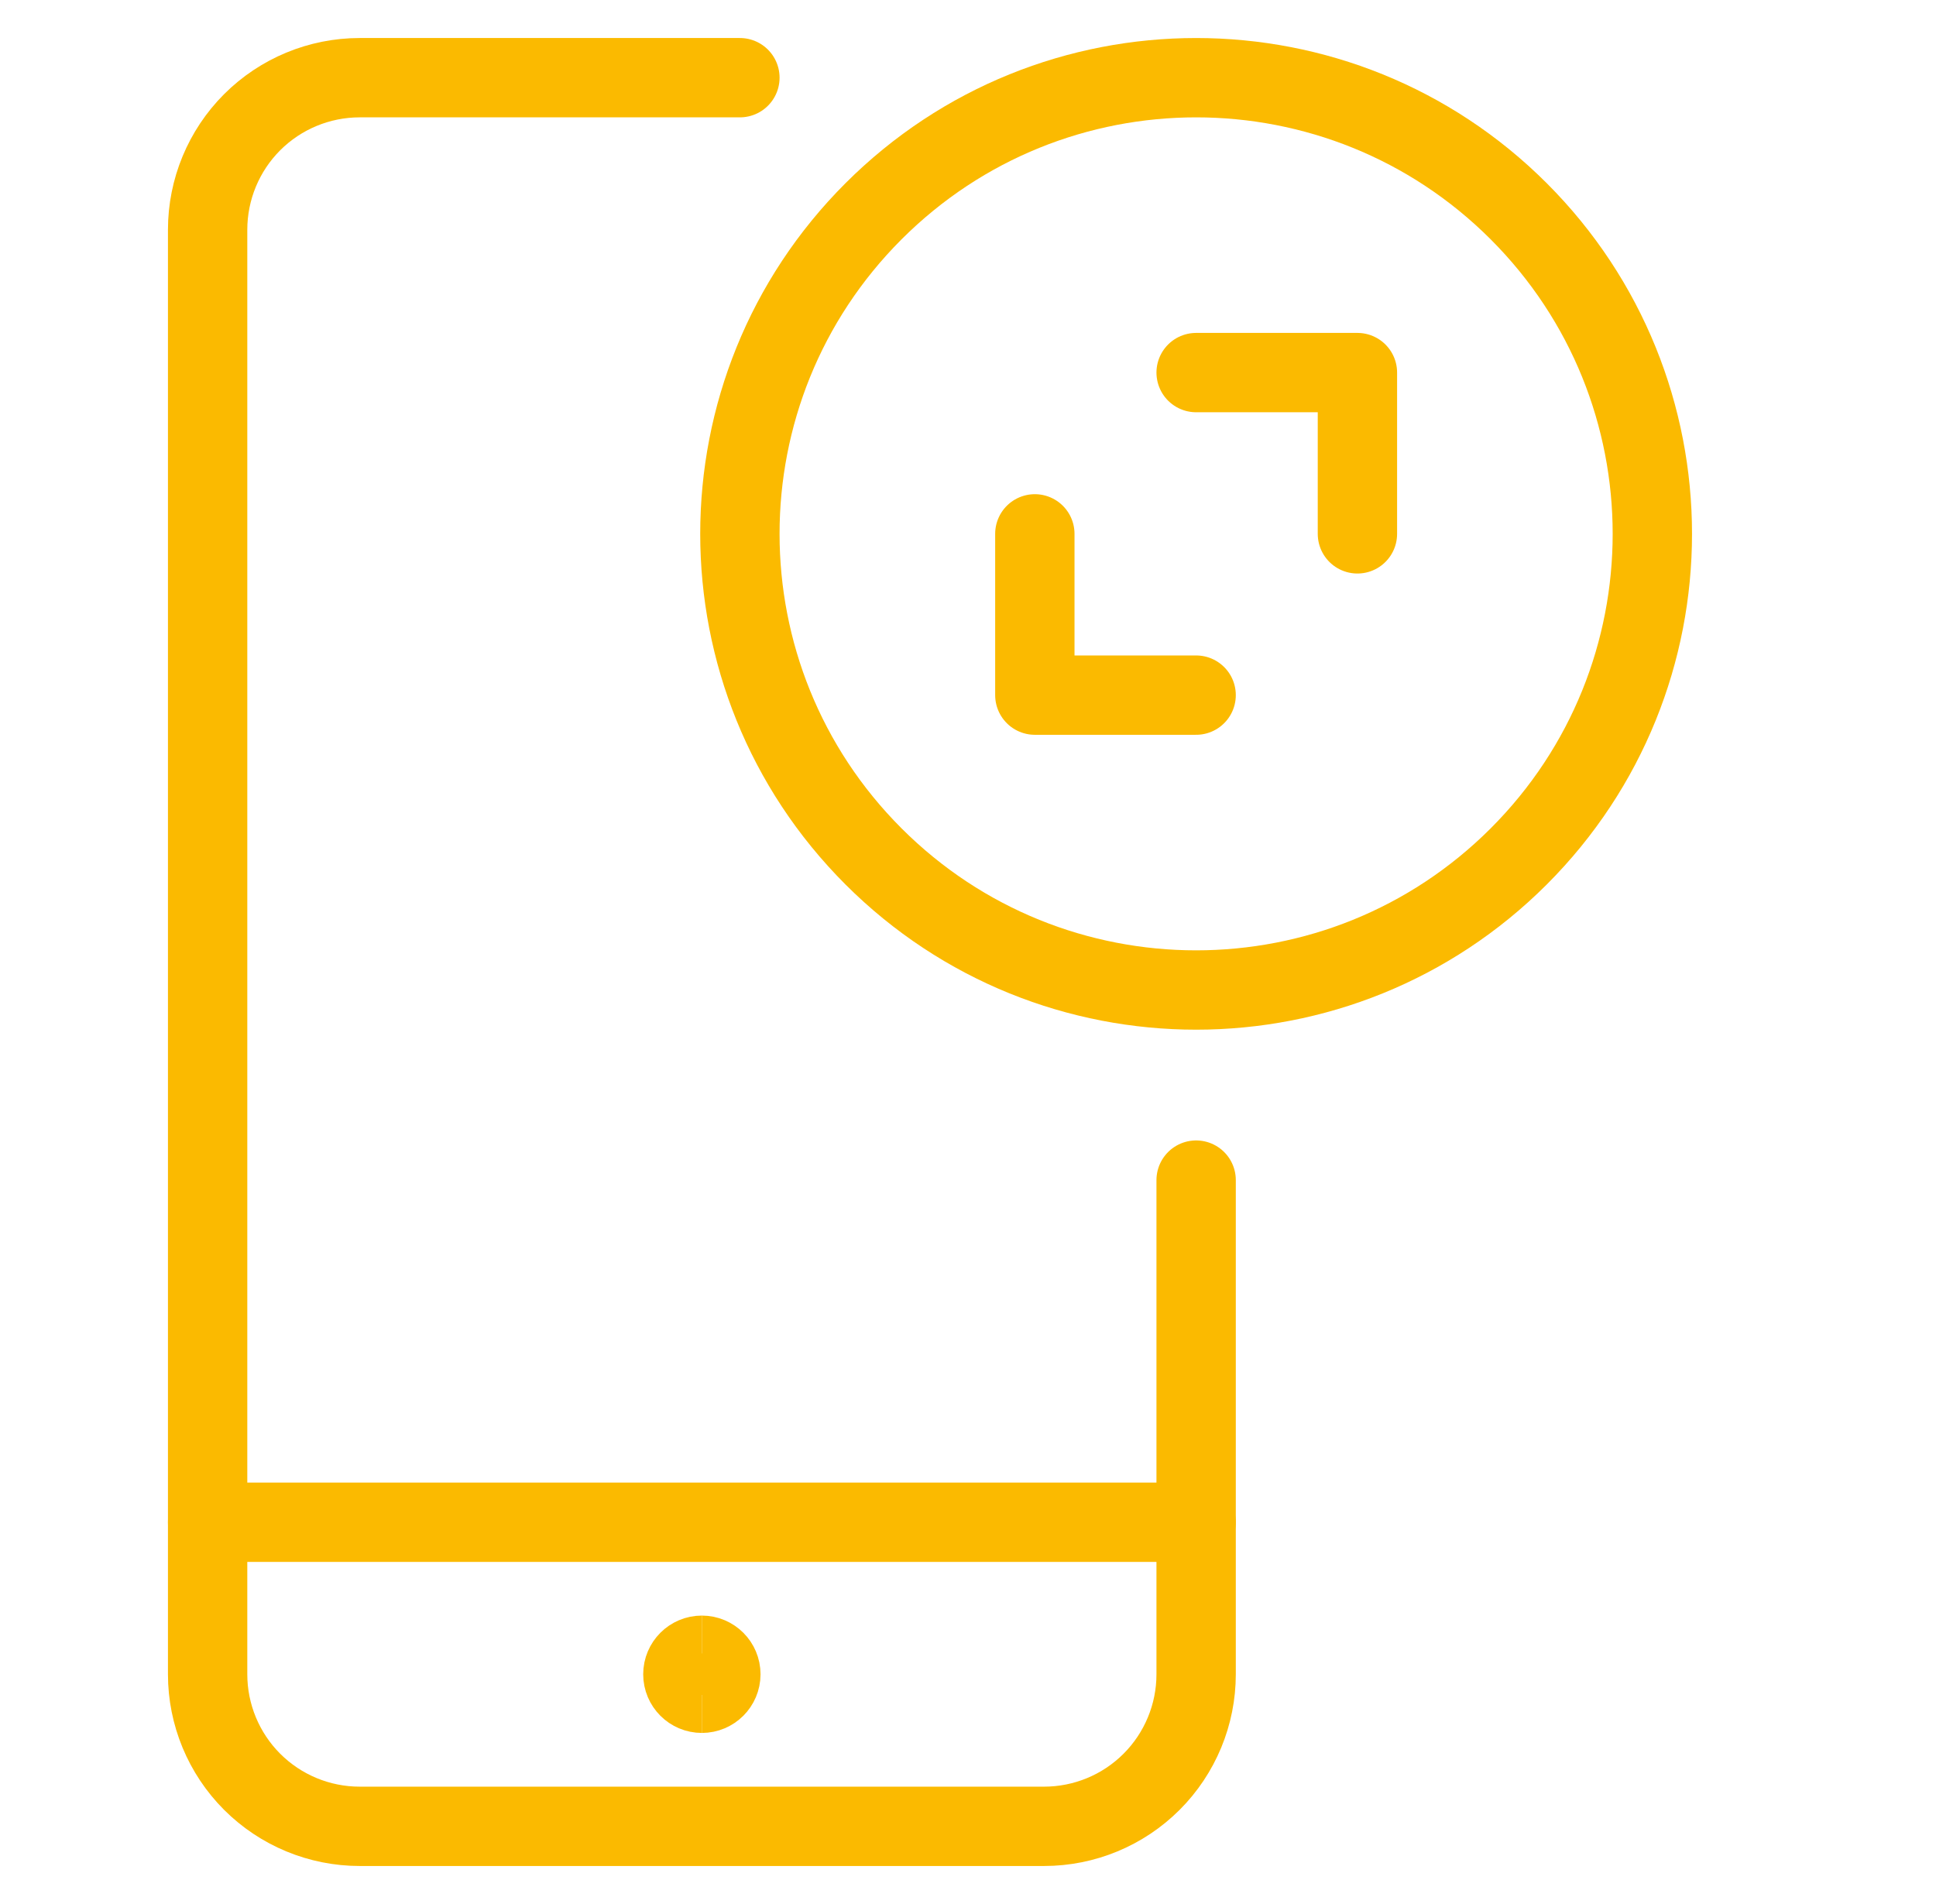
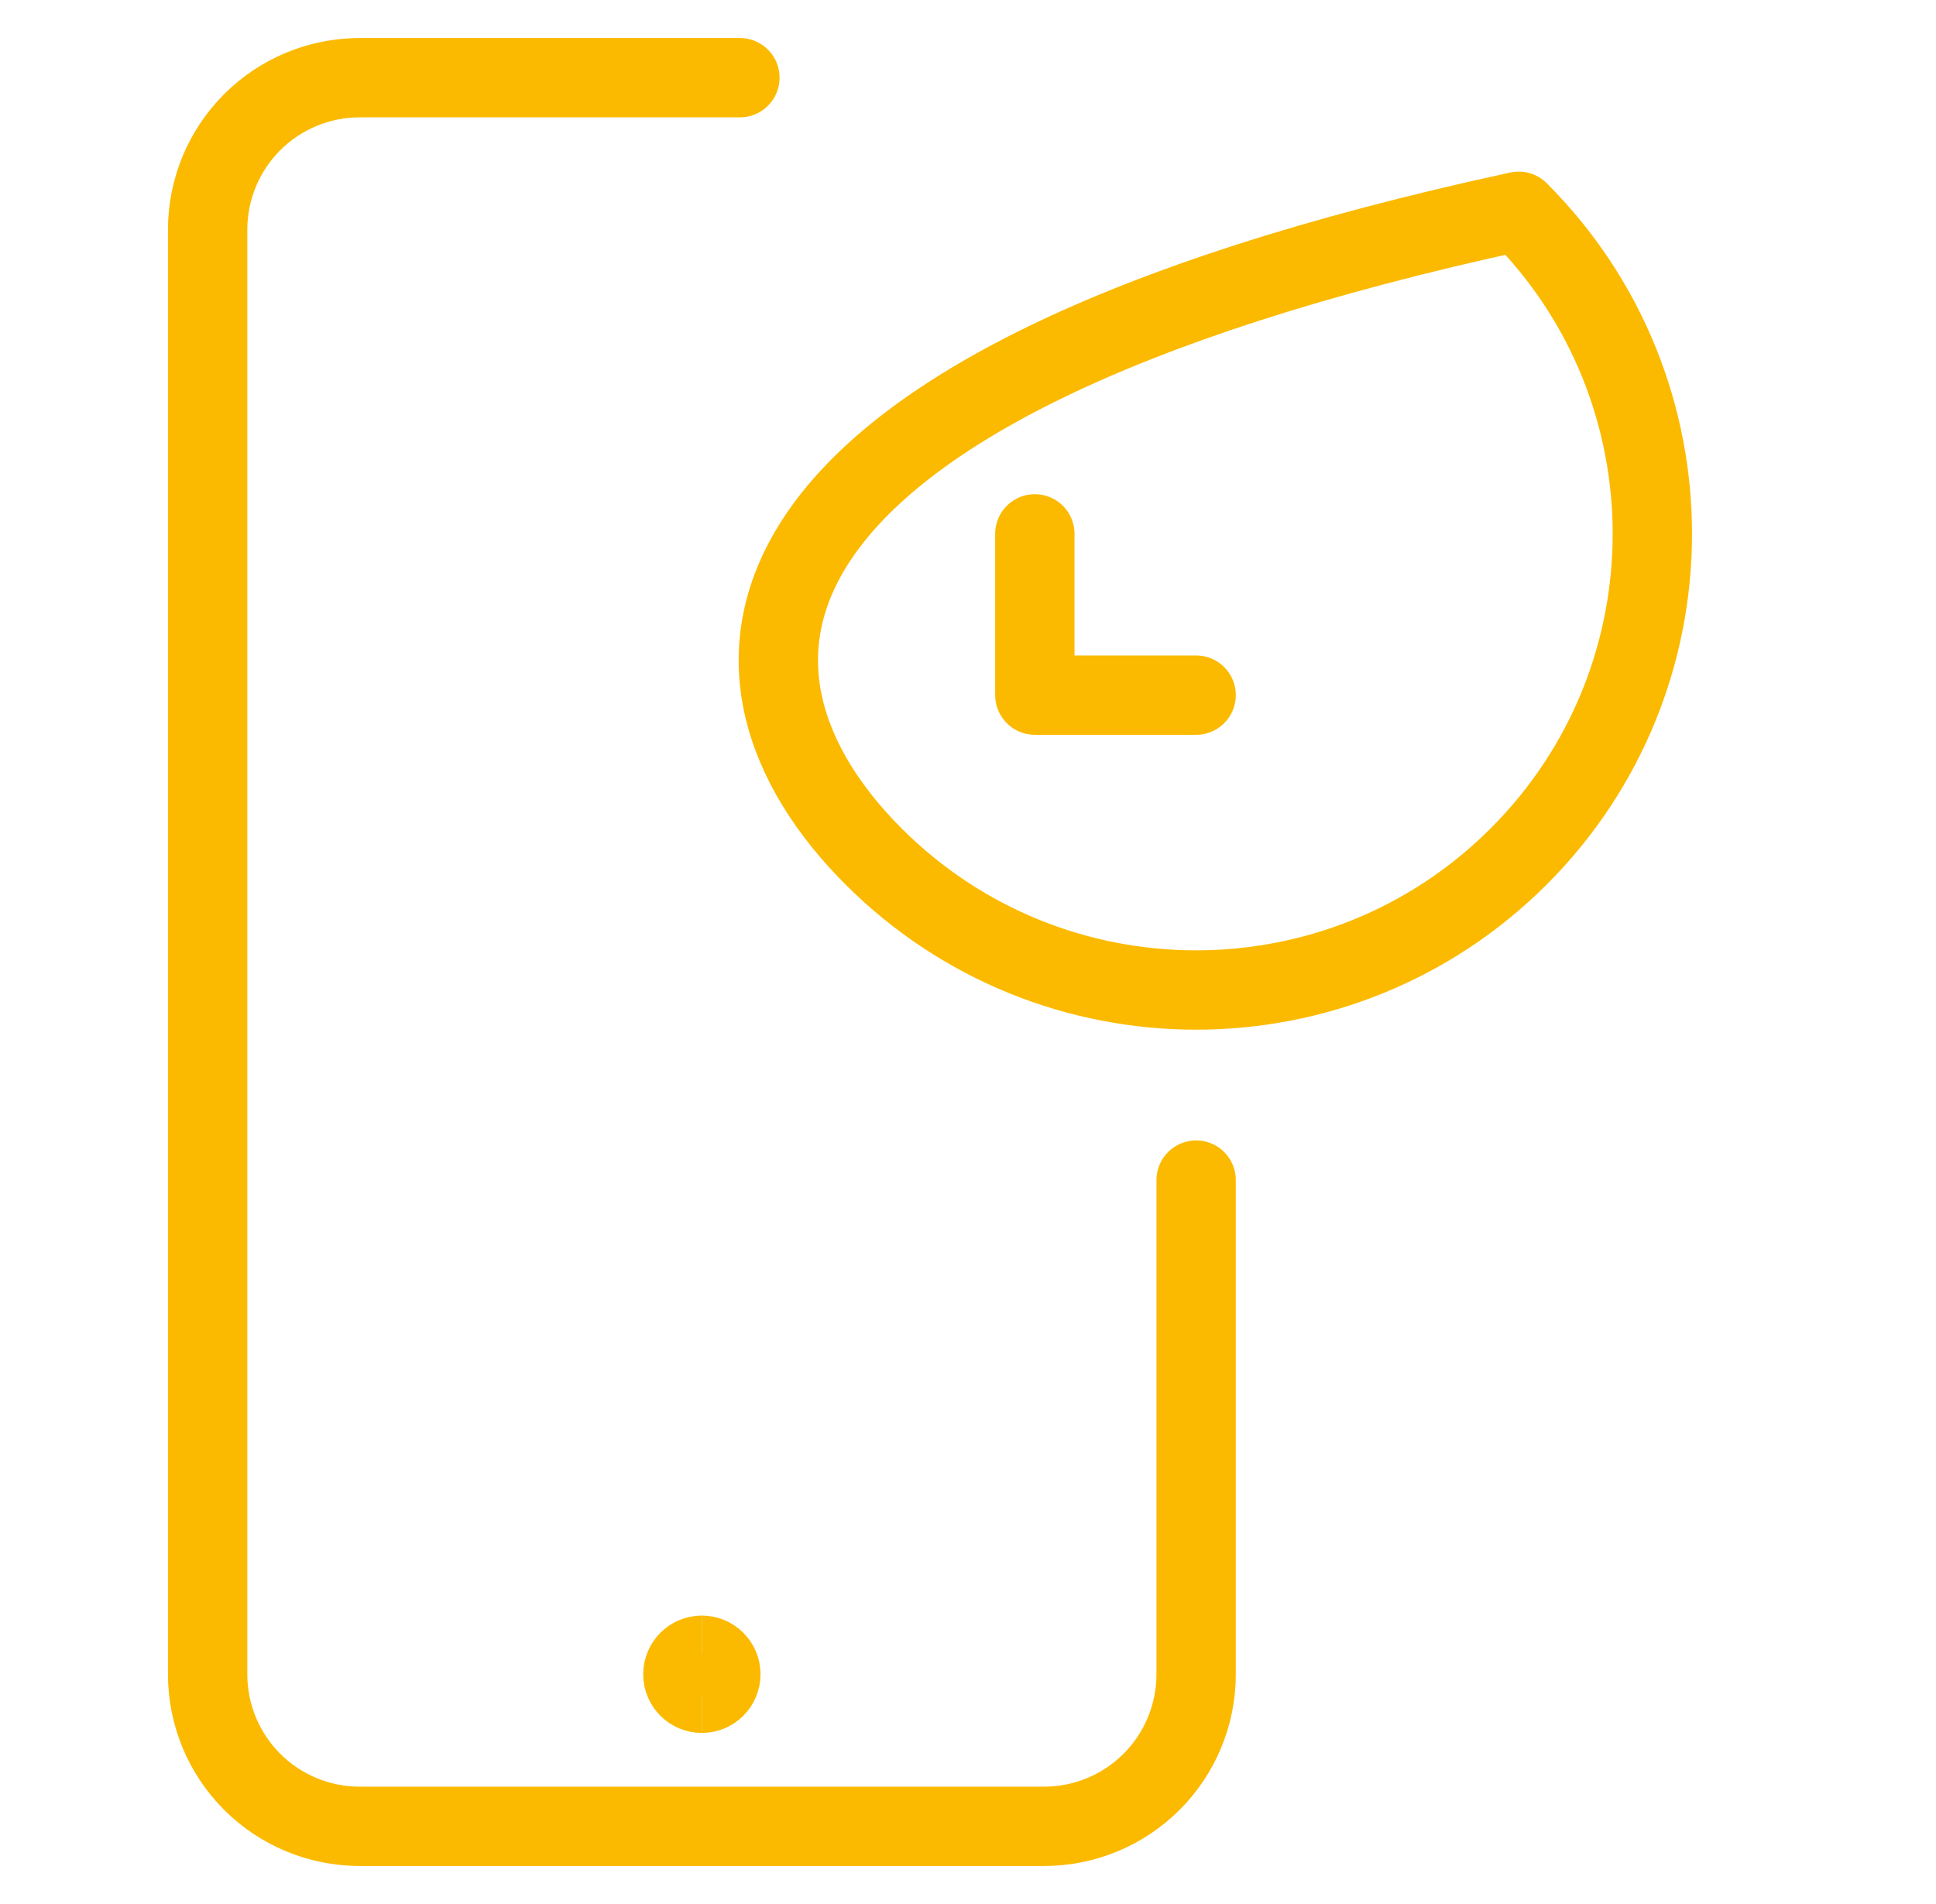
<svg xmlns="http://www.w3.org/2000/svg" width="61" height="60" viewBox="0 0 61 60" fill="none">
  <g clip-path="url(#clip0_5239_307)">
-     <path d="M47.852 26.988C53.466 21.374 53.466 12.272 47.852 6.658C42.239 1.045 33.137 1.045 27.523 6.658C21.909 12.272 21.909 21.374 27.523 26.988C33.137 32.601 42.239 32.601 47.852 26.988Z" stroke="#FBBA00" stroke-width="2.5" stroke-linecap="round" stroke-linejoin="round" />
+     <path d="M47.852 26.988C53.466 21.374 53.466 12.272 47.852 6.658C21.909 12.272 21.909 21.374 27.523 26.988C33.137 32.601 42.239 32.601 47.852 26.988Z" stroke="#FBBA00" stroke-width="2.5" stroke-linecap="round" stroke-linejoin="round" />
    <path d="M32.606 16.823V21.905L37.688 21.905" stroke="#FBBA00" stroke-width="2.5" stroke-linecap="round" stroke-linejoin="round" />
-     <path d="M37.688 11.741H42.77L42.77 16.823" stroke="#FBBA00" stroke-width="2.5" stroke-linecap="round" stroke-linejoin="round" />
-     <path d="M37.688 47.969H6.542" stroke="#FBBA00" stroke-width="2.5" stroke-linecap="round" stroke-linejoin="round" />
    <path d="M37.688 37.188V52.761C37.688 54.031 37.183 55.25 36.284 56.149C35.386 57.047 34.167 57.552 32.896 57.552H11.334C10.063 57.552 8.844 57.047 7.945 56.149C7.047 55.25 6.542 54.031 6.542 52.761V7.24C6.542 5.969 7.047 4.75 7.945 3.851C8.844 2.953 10.063 2.448 11.334 2.448H23.313" stroke="#FBBA00" stroke-width="2.5" stroke-linecap="round" stroke-linejoin="round" />
    <path d="M22.115 53.359C21.784 53.359 21.516 53.091 21.516 52.76C21.516 52.429 21.784 52.161 22.115 52.161" stroke="#FBBA00" stroke-width="2.5" />
    <path d="M22.114 53.359C22.445 53.359 22.713 53.091 22.713 52.76C22.713 52.429 22.445 52.161 22.114 52.161" stroke="#FBBA00" stroke-width="2.5" />
  </g>
  <defs>
    <clipPath id="clip0_5239_307">
      <rect width="60" height="60" fill="white" transform="translate(0.5)" />
    </clipPath>
  </defs>
</svg>